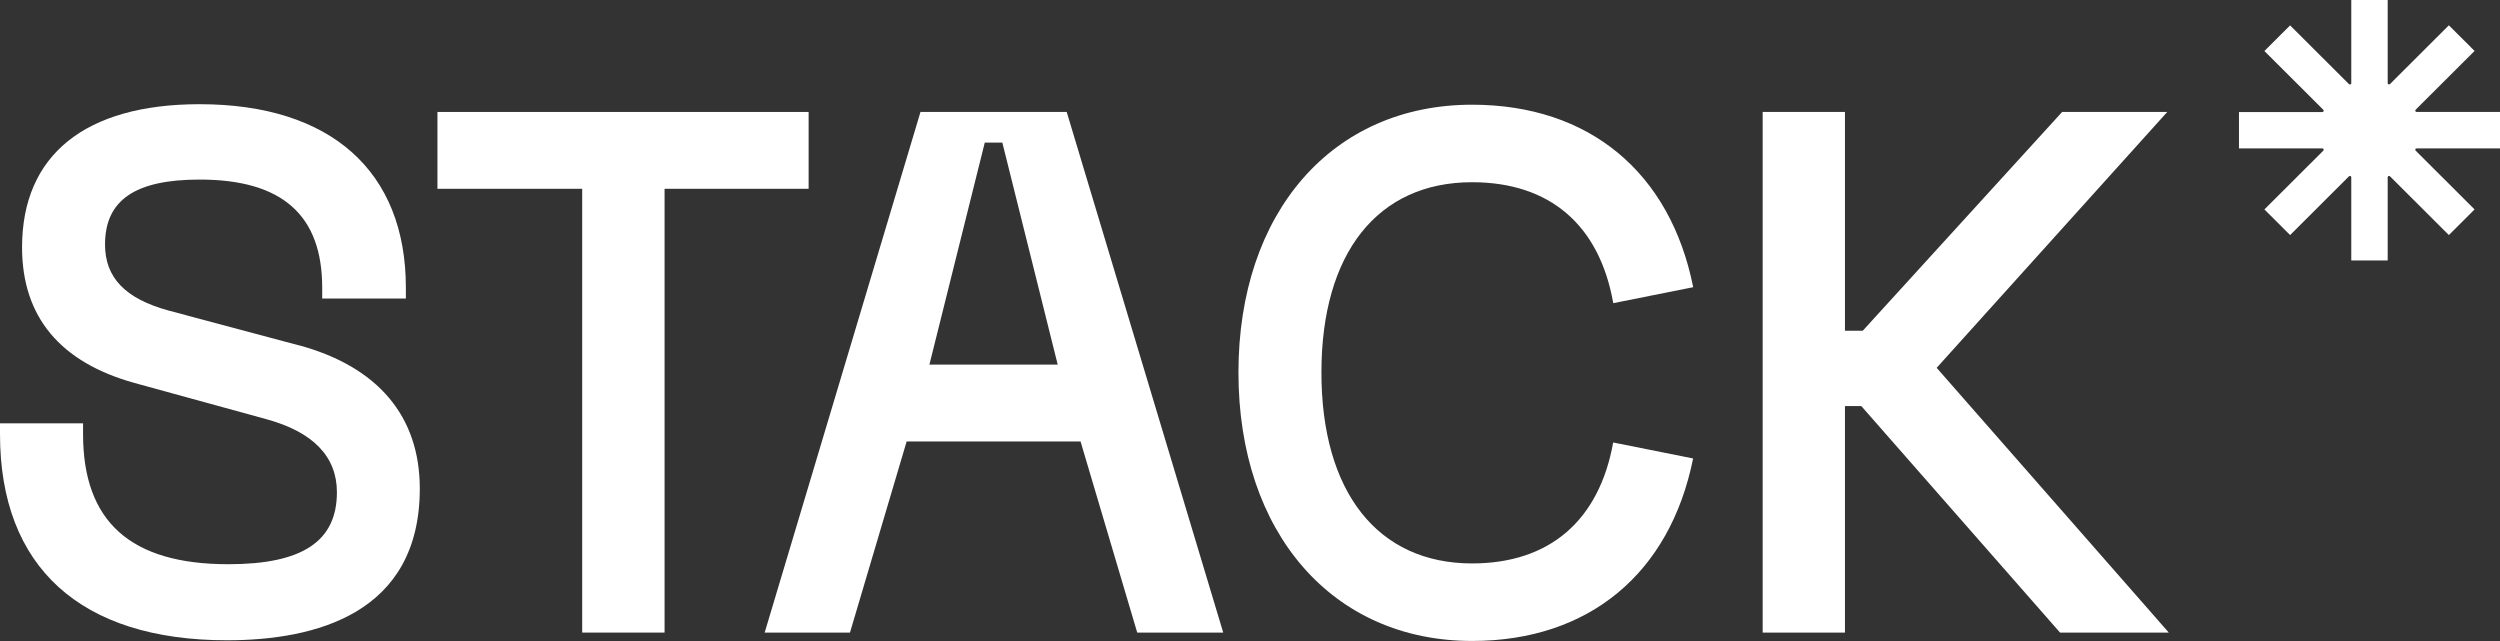
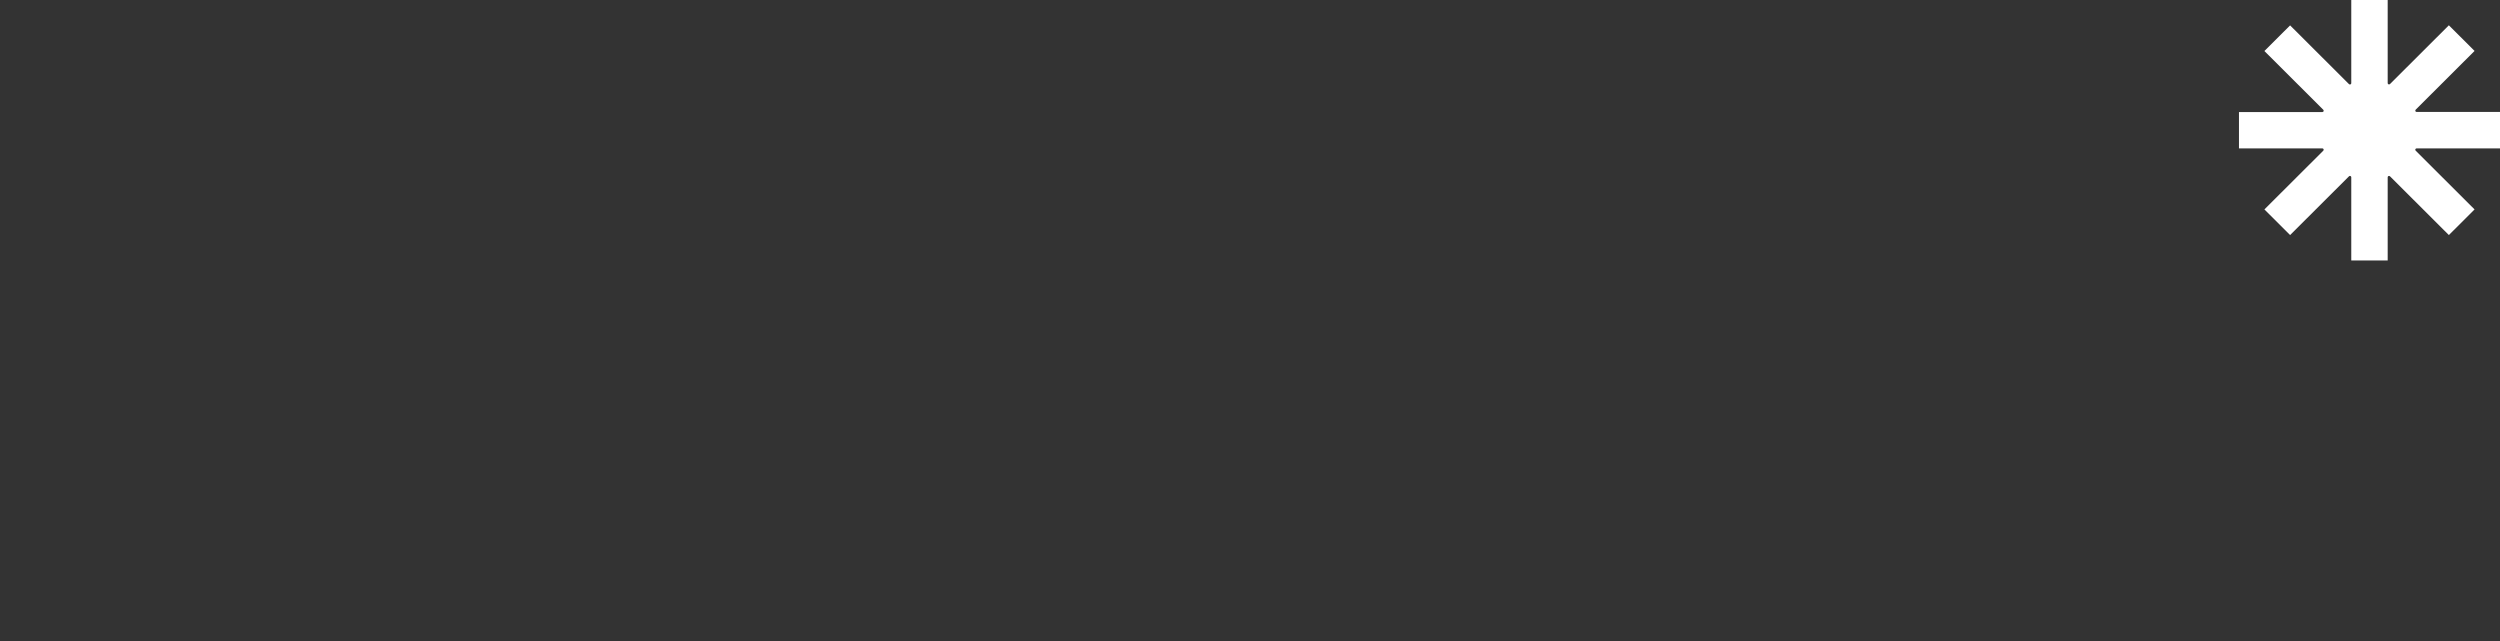
<svg xmlns="http://www.w3.org/2000/svg" fill="none" viewBox="0 0 1080 277" height="277" width="1080">
  <rect x="0" y="0" width="1080" height="277" fill="#333333" stroke="none" />
-   <path fill="white" d="M128.912 149.135L72.773 134.143C54.084 128.997 45.375 119.935 45.375 105.615C45.375 86.484 58.345 77.571 86.228 77.571C121.848 77.571 139.191 92.861 139.191 124.298V128.96H175.334V124.298C175.334 73.916 142.854 45.015 86.228 45.015C36.779 45.015 9.531 66.98 9.531 106.845C9.531 136.791 25.902 156.518 58.196 165.469L114.971 181.057C135.229 186.576 145.545 197.204 145.545 212.643C145.545 233.862 130.632 243.745 98.637 243.745C56.401 243.745 35.882 225.36 35.882 187.545V182.884H0V187.545C0 244.975 34.798 276.599 98.039 276.599C136.051 276.599 181.352 265.225 181.352 211.077C181.352 179.789 163.224 158.346 128.912 149.097V149.135Z" />
-   <path fill="white" d="M349.324 48.367H188.978V81.557H251.509V273.276H287.092V81.557H349.324V48.367Z" />
-   <path fill="white" d="M397.651 48.367L330.336 273.276H367.189L391.671 190.711H466.798L491.28 273.276H528.433L460.818 48.367H397.689H397.651ZM433.01 61.606L456.931 157.521H401.501L425.422 61.606H433.01Z" />
-   <path fill="white" d="M836.64 158.901L936.25 48.367H890.837L804.721 142.865H797.021V48.367H761.476V273.276H797.021V175.421H804.085L889.94 273.276H936.922L836.64 158.901Z" />
-   <path fill="white" d="M696.889 191.157C690.834 224.906 669.379 243.403 635.927 243.403C595.186 243.403 570.854 212.563 570.854 160.913C570.854 109.263 595.186 78.721 635.927 78.721C669.529 78.721 690.983 97.218 696.926 130.967L731.462 124.068C721.557 74.47 686.573 45.233 635.927 45.233C575.564 45.233 535.01 91.699 535.01 160.913C535.01 230.127 575.564 276.892 635.927 276.892C686.498 276.892 721.445 247.655 731.425 198.056L696.926 191.157H696.889Z" />
  <path fill="white" d="M1080 48.368H1043.97C1043.48 48.368 1043.22 47.771 1043.56 47.398L1069.01 22.002L1057.91 10.927L1032.46 36.322C1032.12 36.658 1031.48 36.434 1031.48 35.912V0H1015.75V35.95C1015.75 36.434 1015.15 36.696 1014.78 36.36L989.324 10.964L978.223 22.04L1003.68 47.436C1004.01 47.771 1003.79 48.405 1003.27 48.405H967.234V64.105H1003.27C1003.75 64.105 1004.01 64.702 1003.68 65.075L978.223 90.471L989.324 101.546L1014.78 76.15C1015.11 75.815 1015.75 76.039 1015.75 76.561V112.51H1031.48V76.561C1031.48 76.076 1032.08 75.815 1032.46 76.15L1057.91 101.546L1069.01 90.471L1043.56 65.075C1043.22 64.739 1043.45 64.105 1043.97 64.105H1080V48.405V48.368Z" />
</svg>